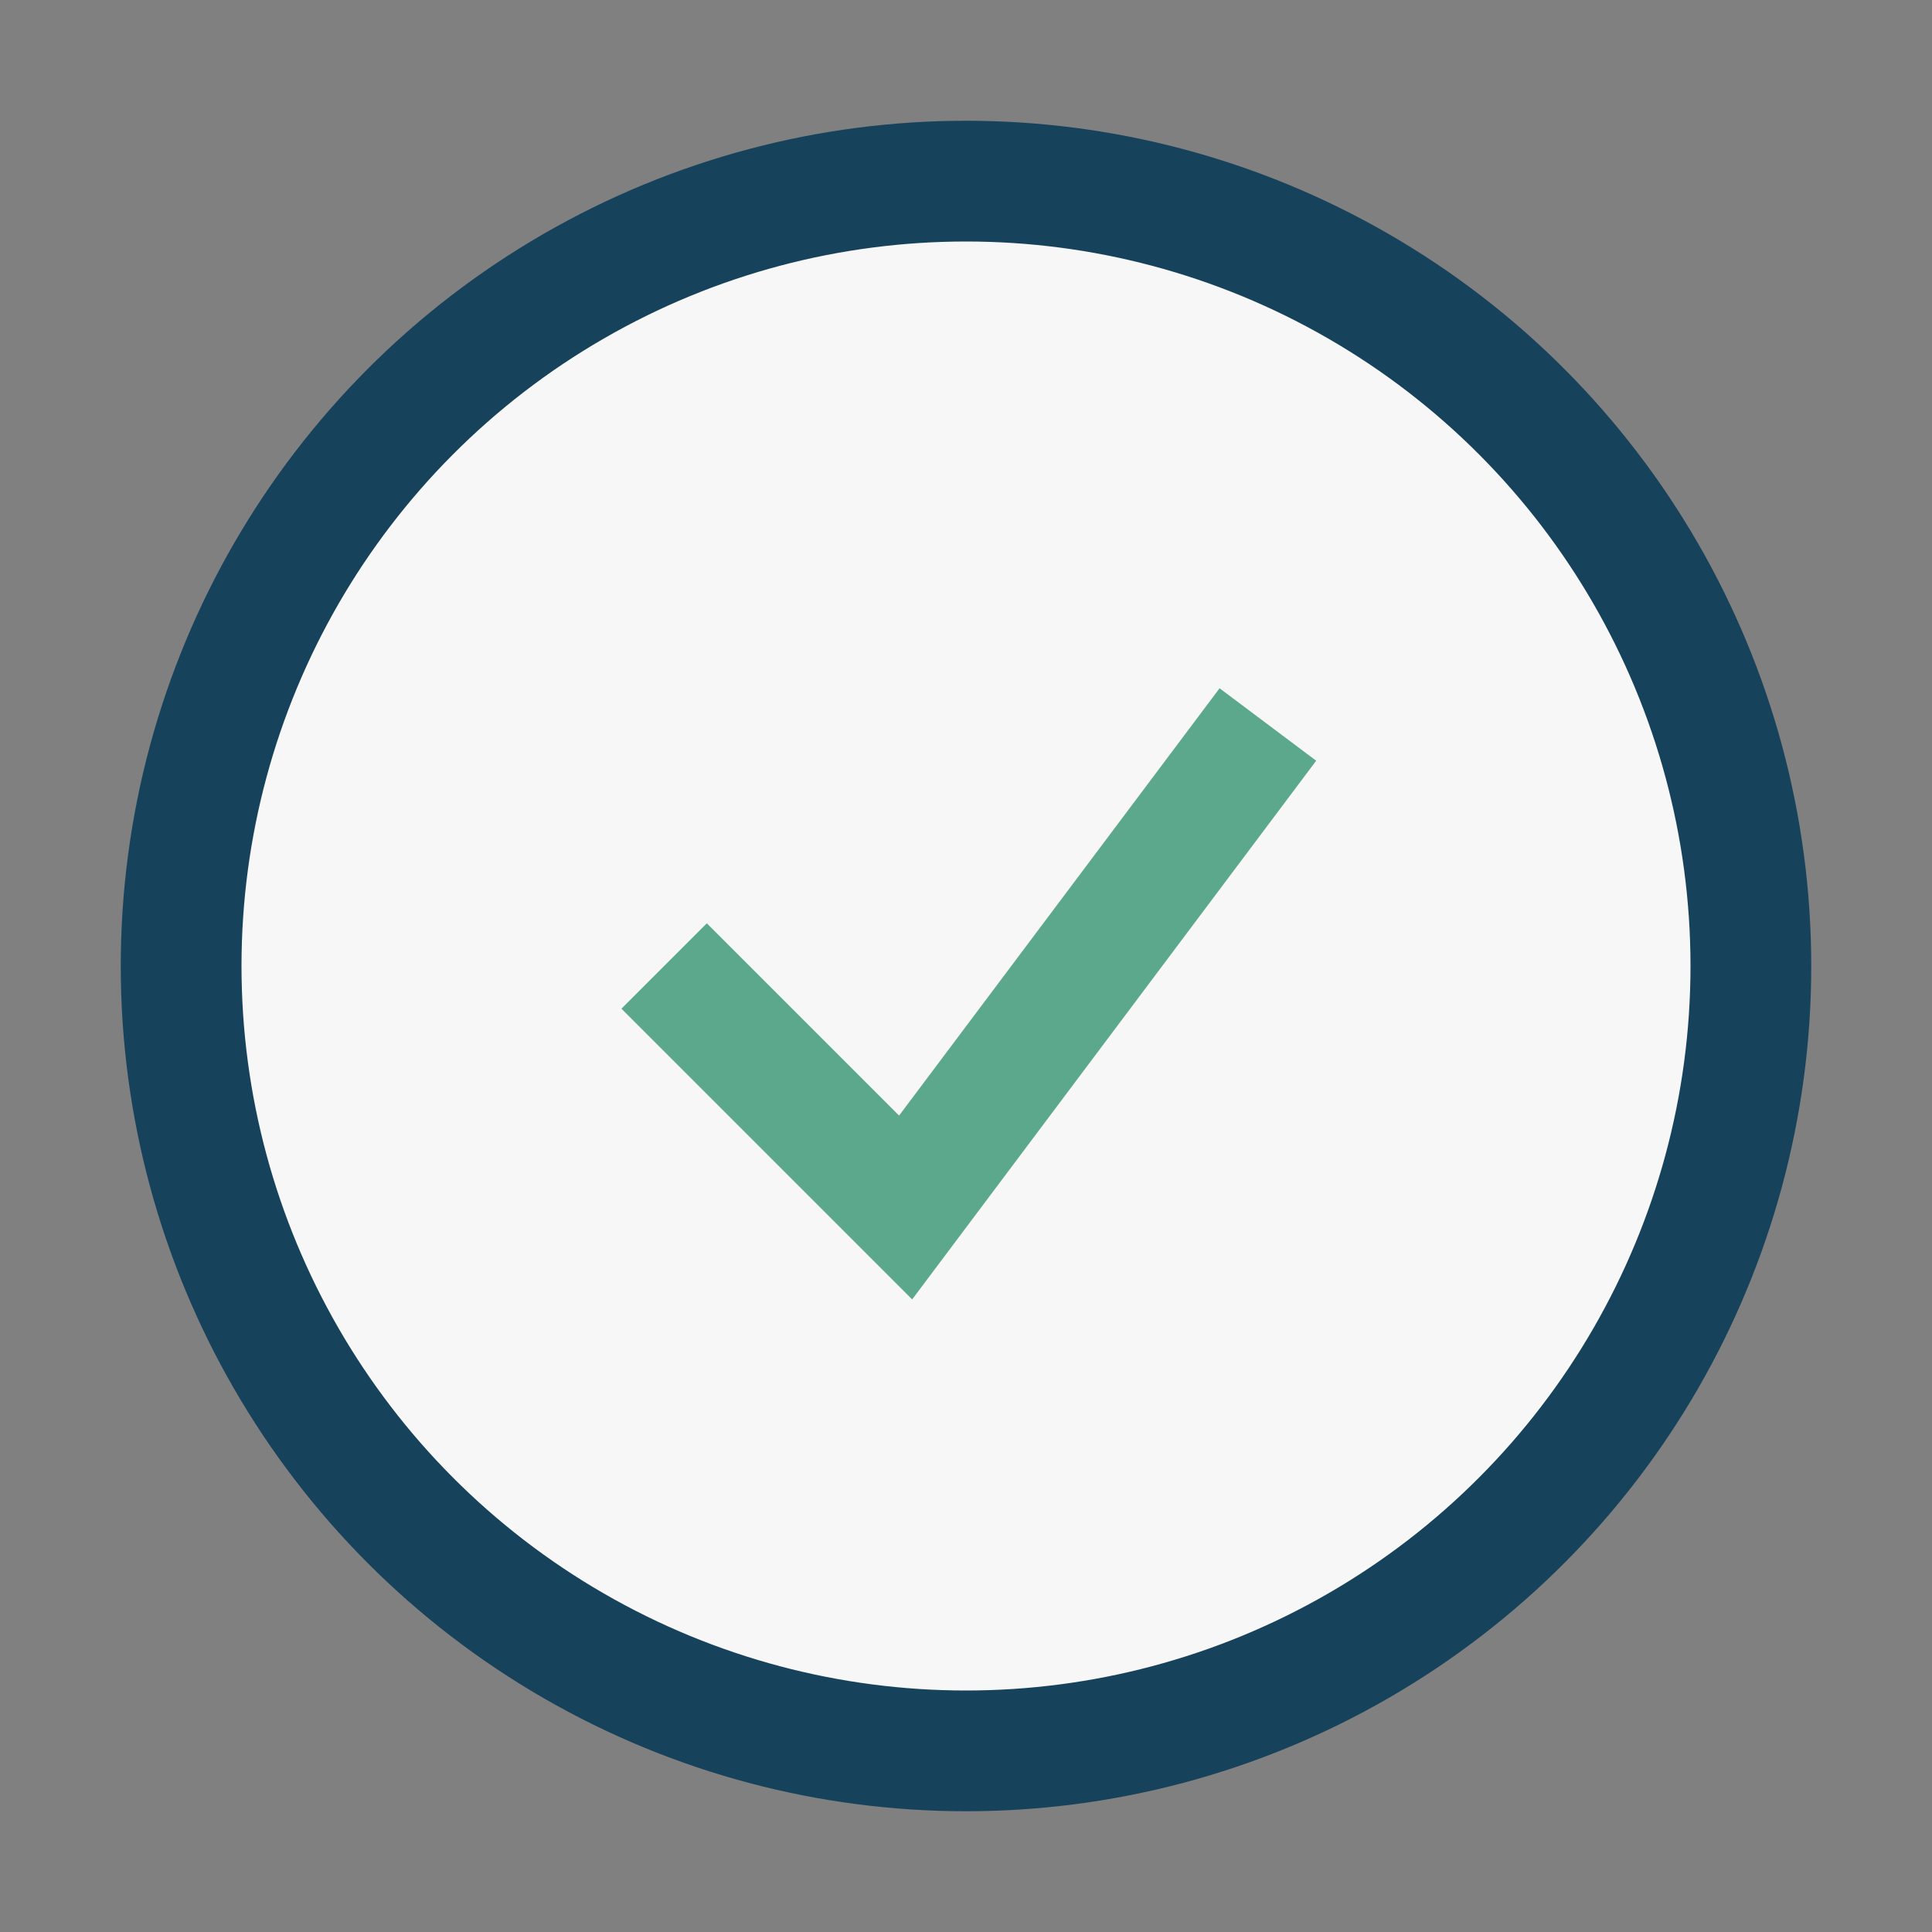
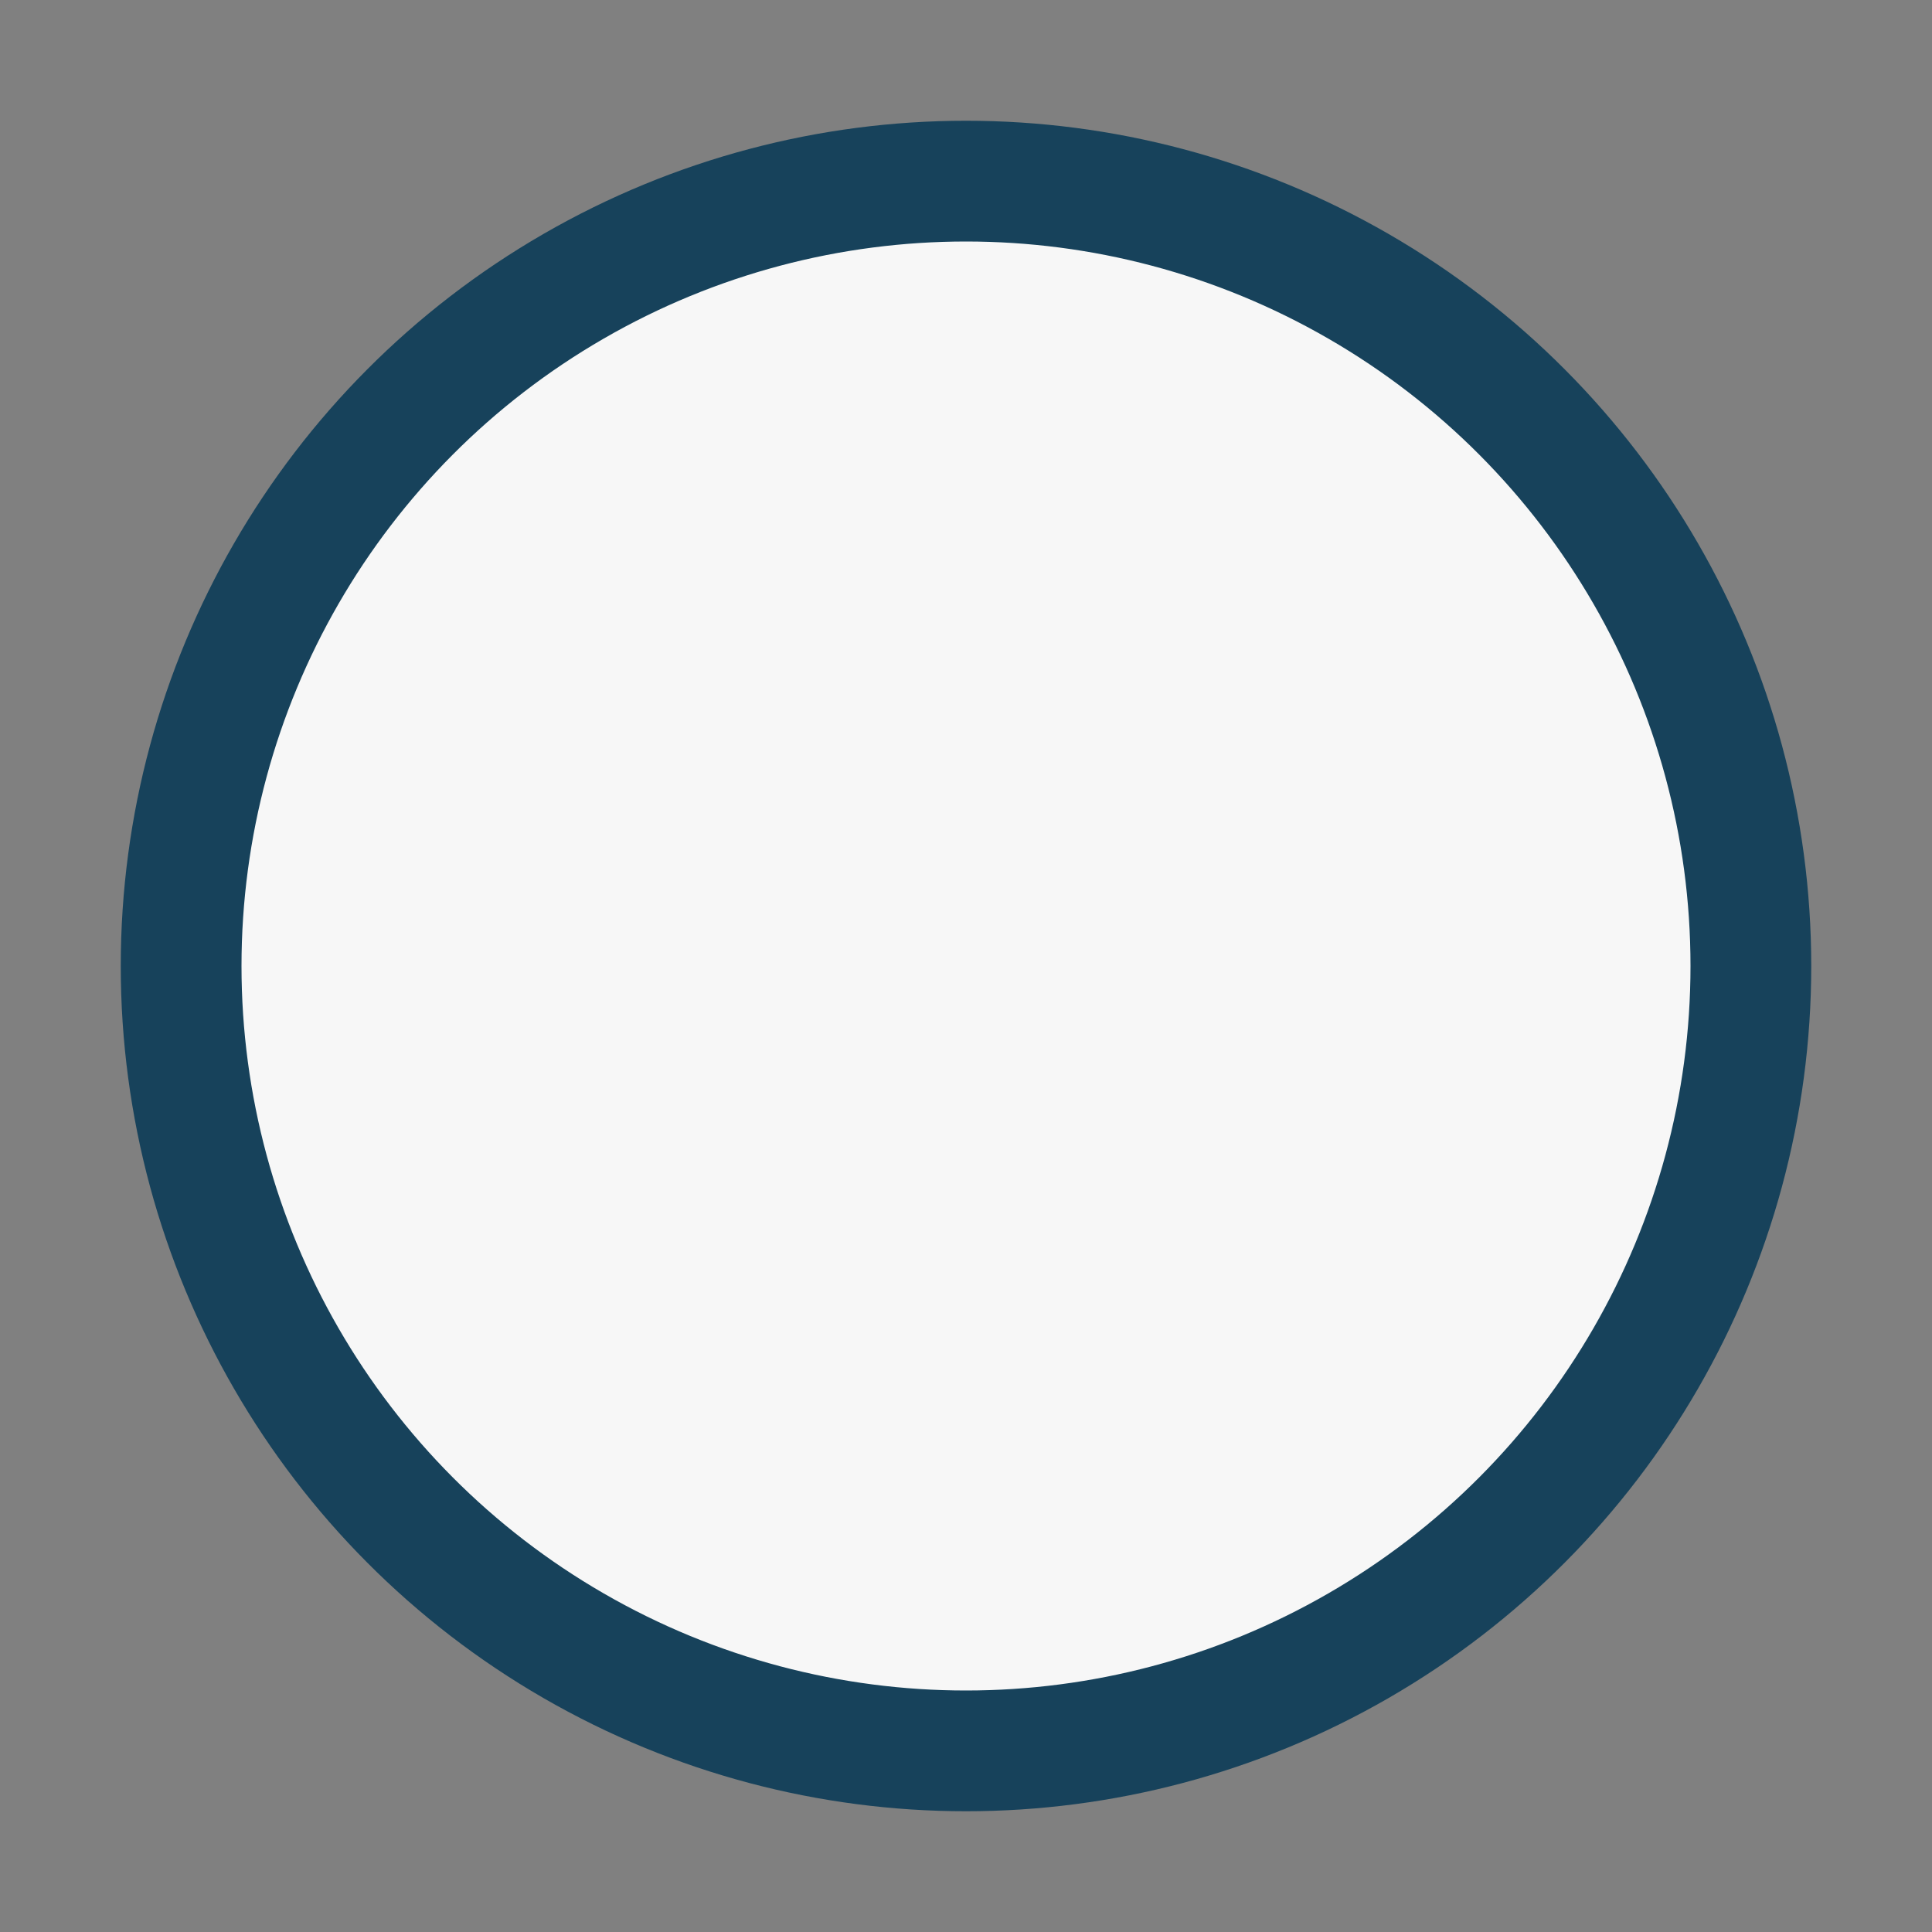
<svg xmlns="http://www.w3.org/2000/svg" width="32" height="32" viewBox="0 0 32 32">
  <rect x="0" y="0" width="32" height="32" fill="#808080" stroke="none" />
  <circle cx="16" cy="16" r="13" fill="#F7F7F7" stroke="#17425B" stroke-width="2" />
-   <path d="M11 16l4 4 6-8" stroke="#5CA88C" stroke-width="2" fill="none" />
</svg>